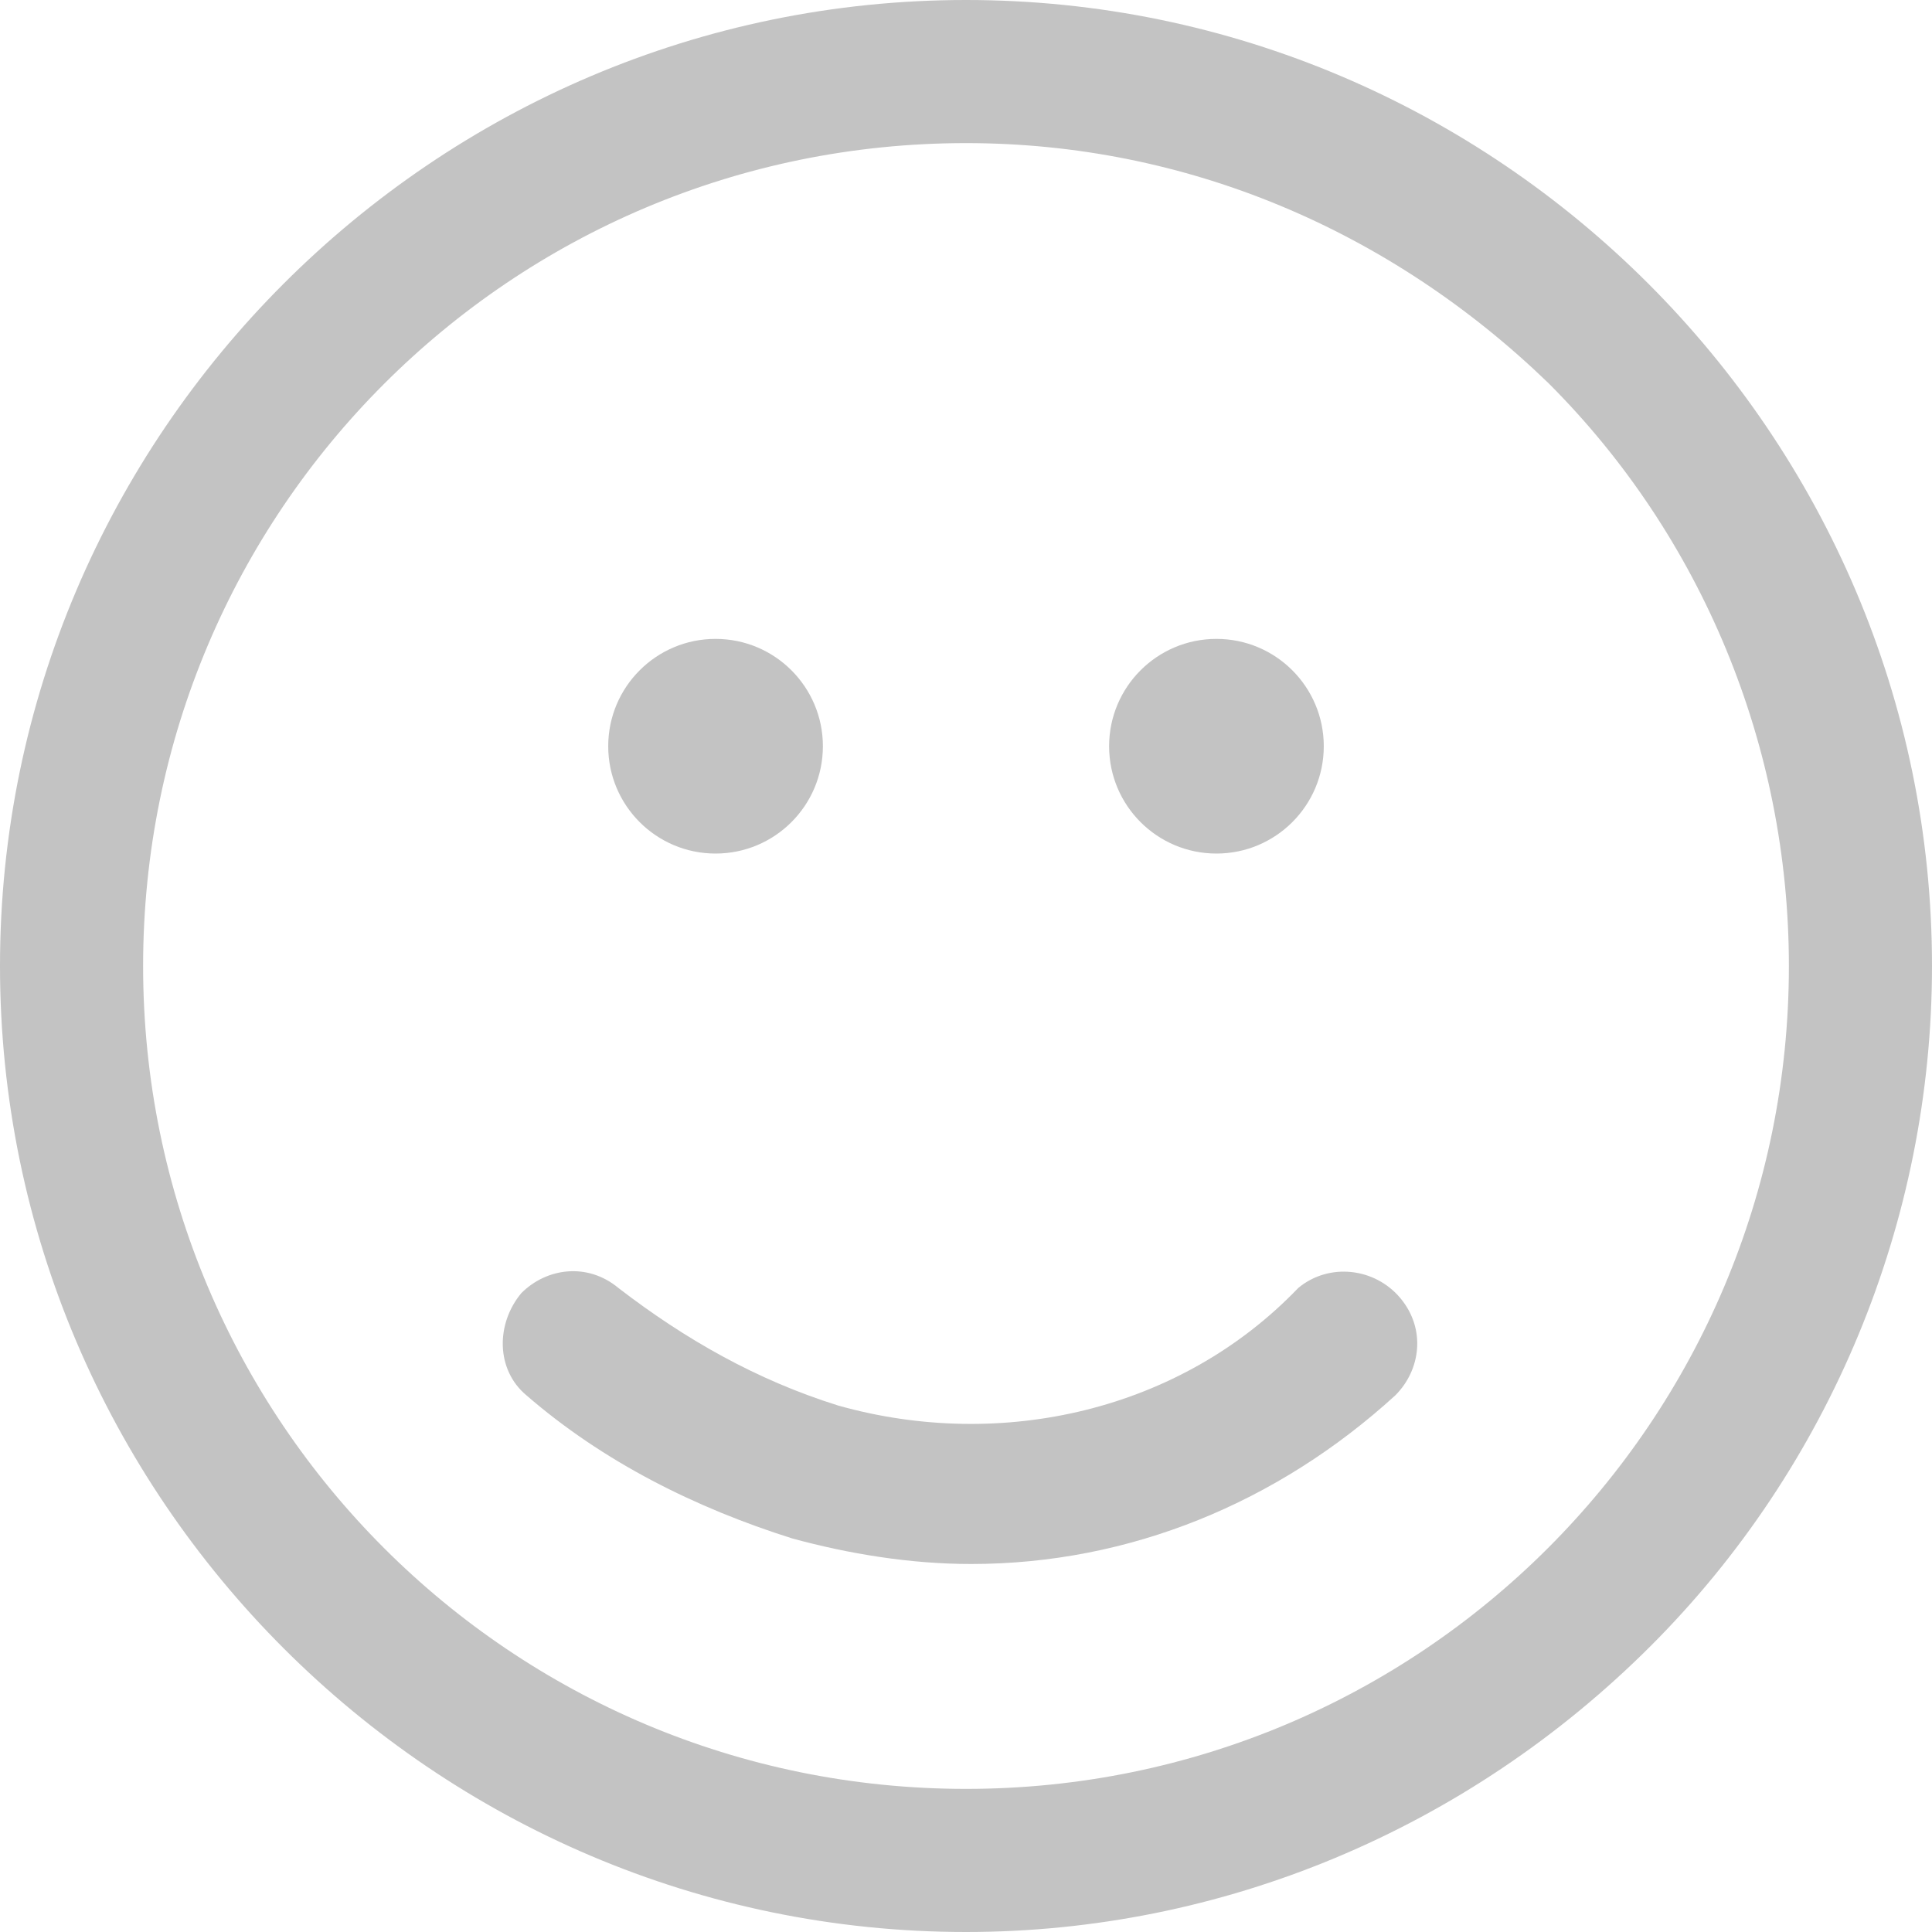
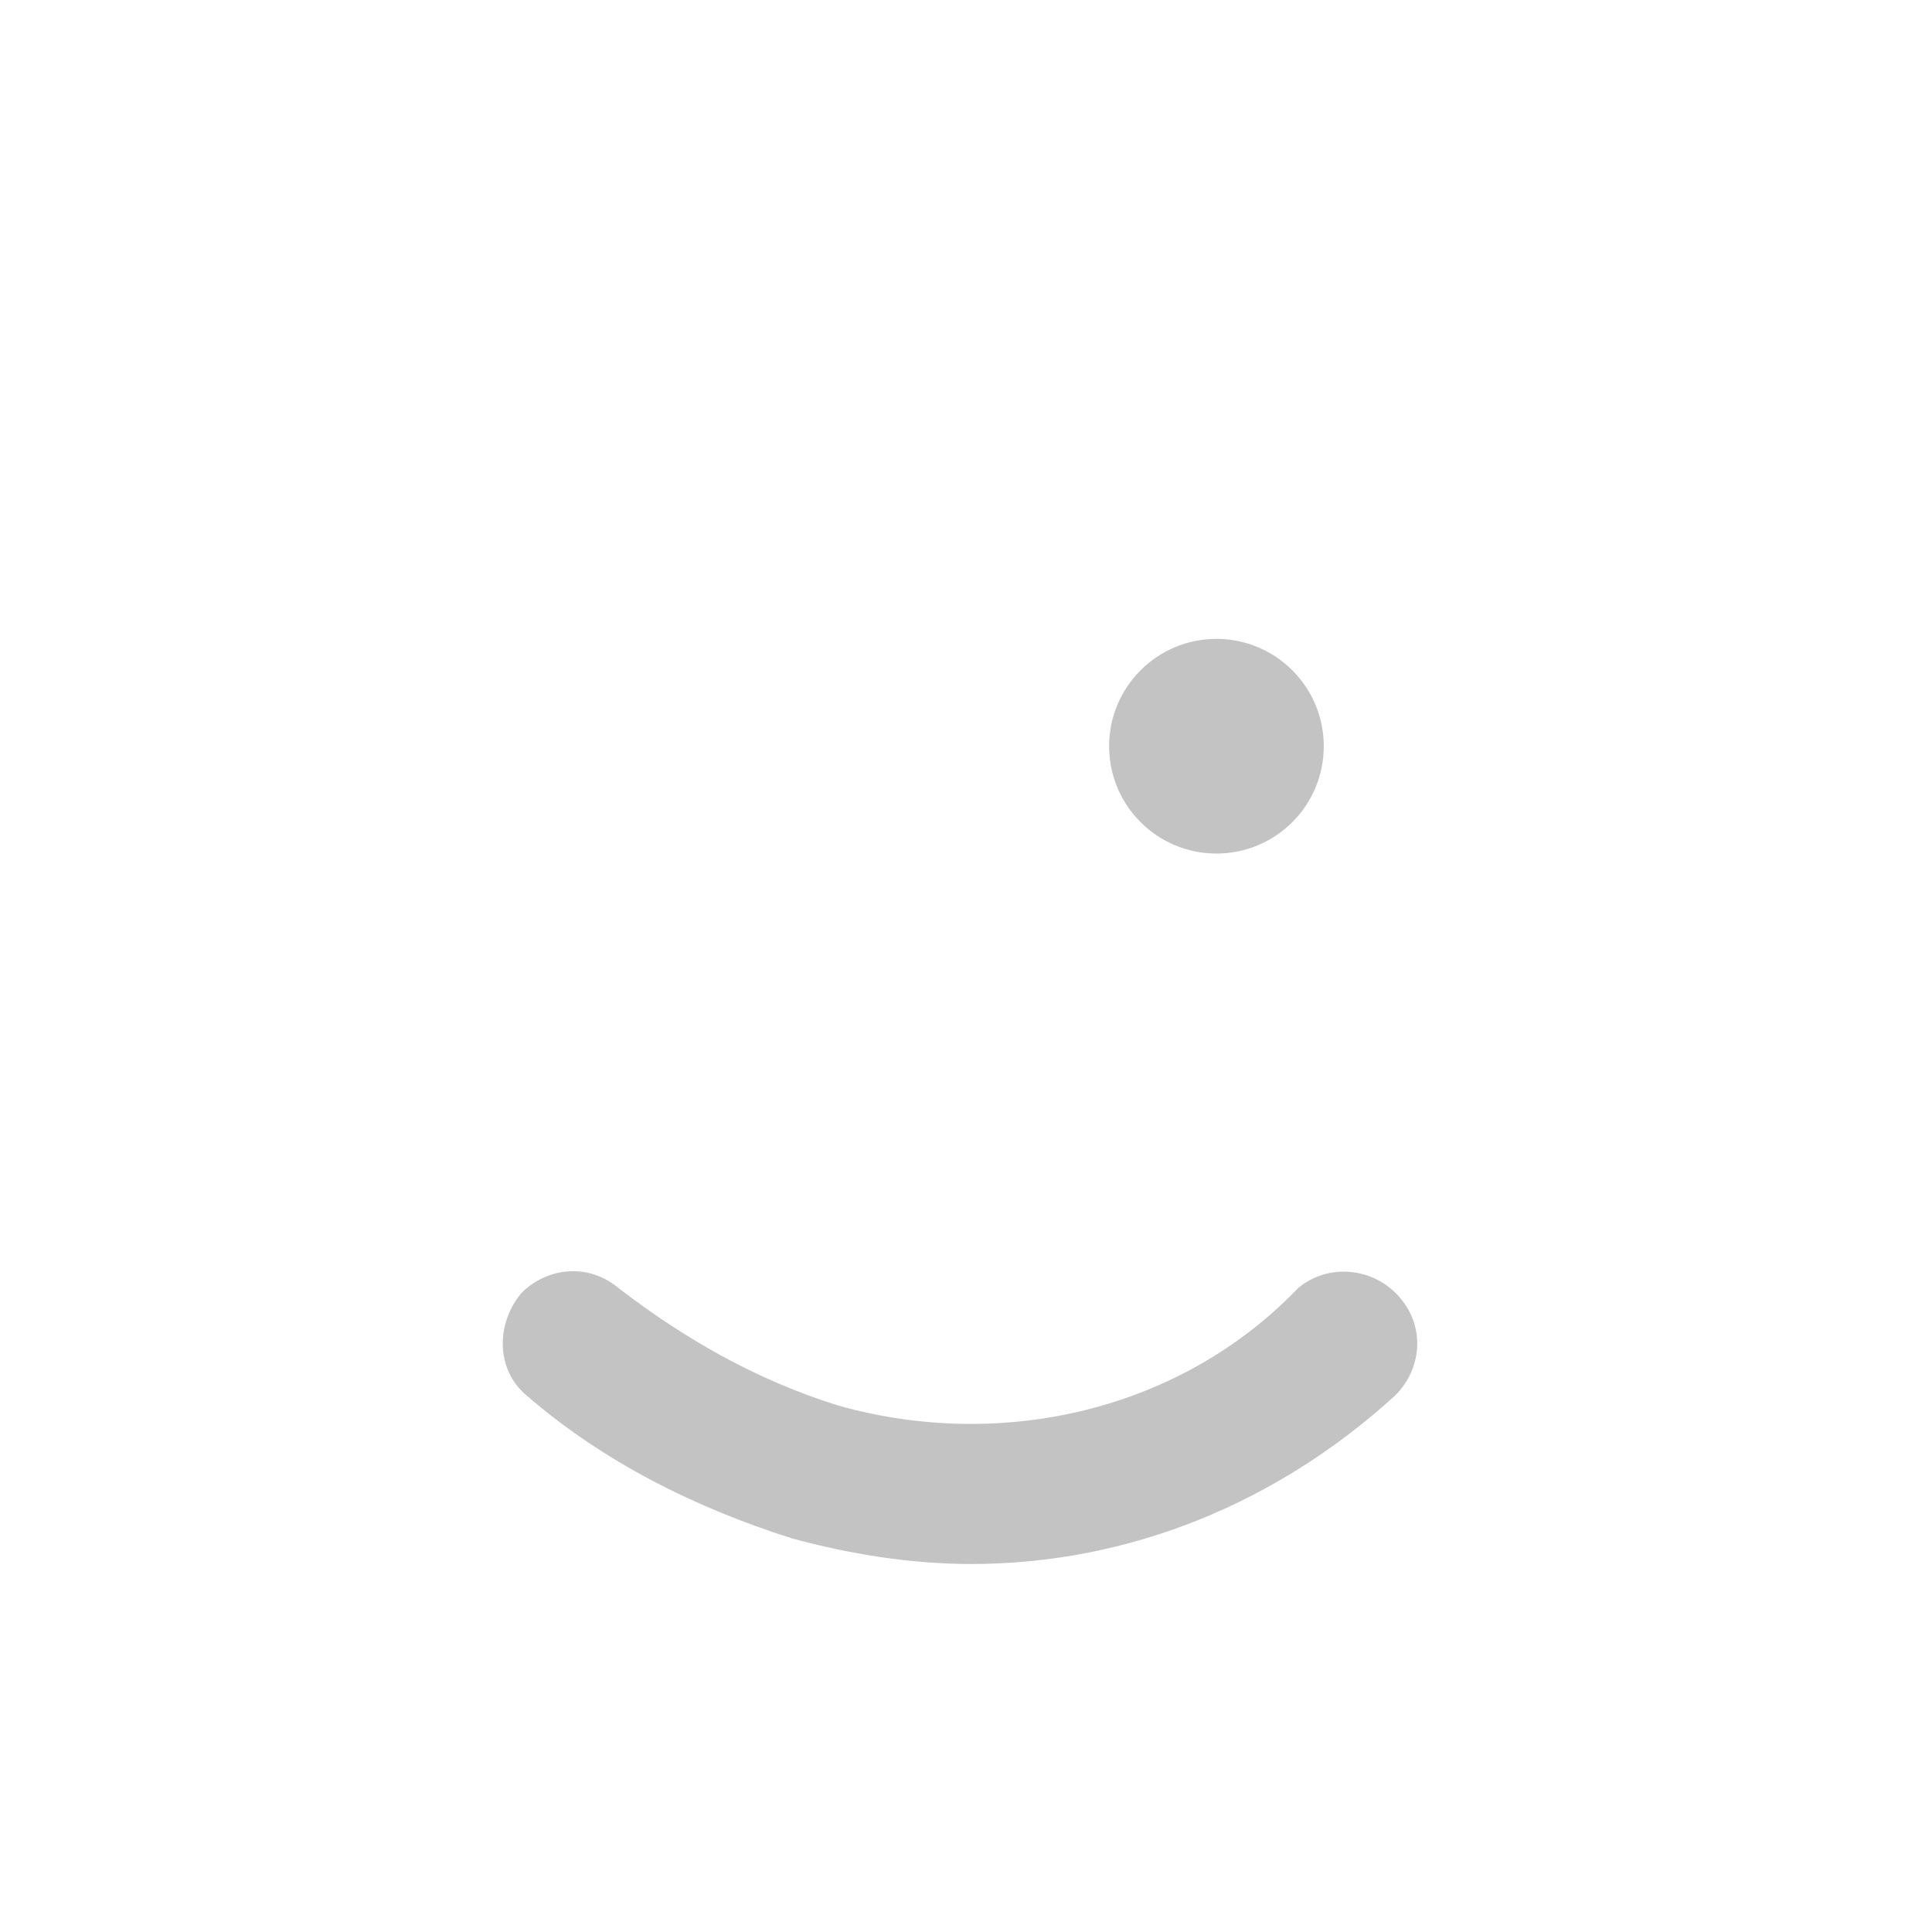
<svg xmlns="http://www.w3.org/2000/svg" version="1.1" id="Capa_1" x="0px" y="0px" viewBox="0 0 37.8 37.8" style="enable-background:new 0 0 37.8 37.8;" xml:space="preserve">
  <style type="text/css">
	.st0{fill:#C3C3C3;}
</style>
  <g id="smile-icon" transform="translate(-739 -682)">
-     <path id="Trazado_1" class="st0" d="M757.9,719.8c-10.4,0-18.9-8.5-18.9-18.9c0-10.4,8.5-18.9,18.9-18.9s18.9,8.5,18.9,18.9   c0,5-2,9.8-5.5,13.3C767.7,717.8,762.9,719.8,757.9,719.8z M757.9,684.8c-8.9,0-16.1,7.2-16.1,16.1S749,717,757.9,717   s16.1-7.2,16.1-16.1c0-4.3-1.7-8.4-4.7-11.4C766.2,686.5,762.2,684.8,757.9,684.8z" />
    <path id="Trazado_2" class="st0" d="M758,712.6c-1.2,0-2.4-0.2-3.5-0.5c-1.9-0.6-3.7-1.5-5.2-2.8c-0.6-0.5-0.6-1.4-0.1-2   c0.5-0.5,1.3-0.6,1.9-0.1l0,0c1.3,1,2.7,1.8,4.3,2.3c3.2,0.9,6.7,0.1,9-2.3c0.6-0.5,1.5-0.4,2,0.2c0.5,0.6,0.4,1.4-0.1,1.9   C764,711.4,761.1,712.6,758,712.6z" />
-     <circle id="Elipse_3" class="st0" cx="753" cy="696.6" r="2.1" />
    <circle id="Elipse_4" class="st0" cx="762.8" cy="696.6" r="2.1" />
  </g>
</svg>